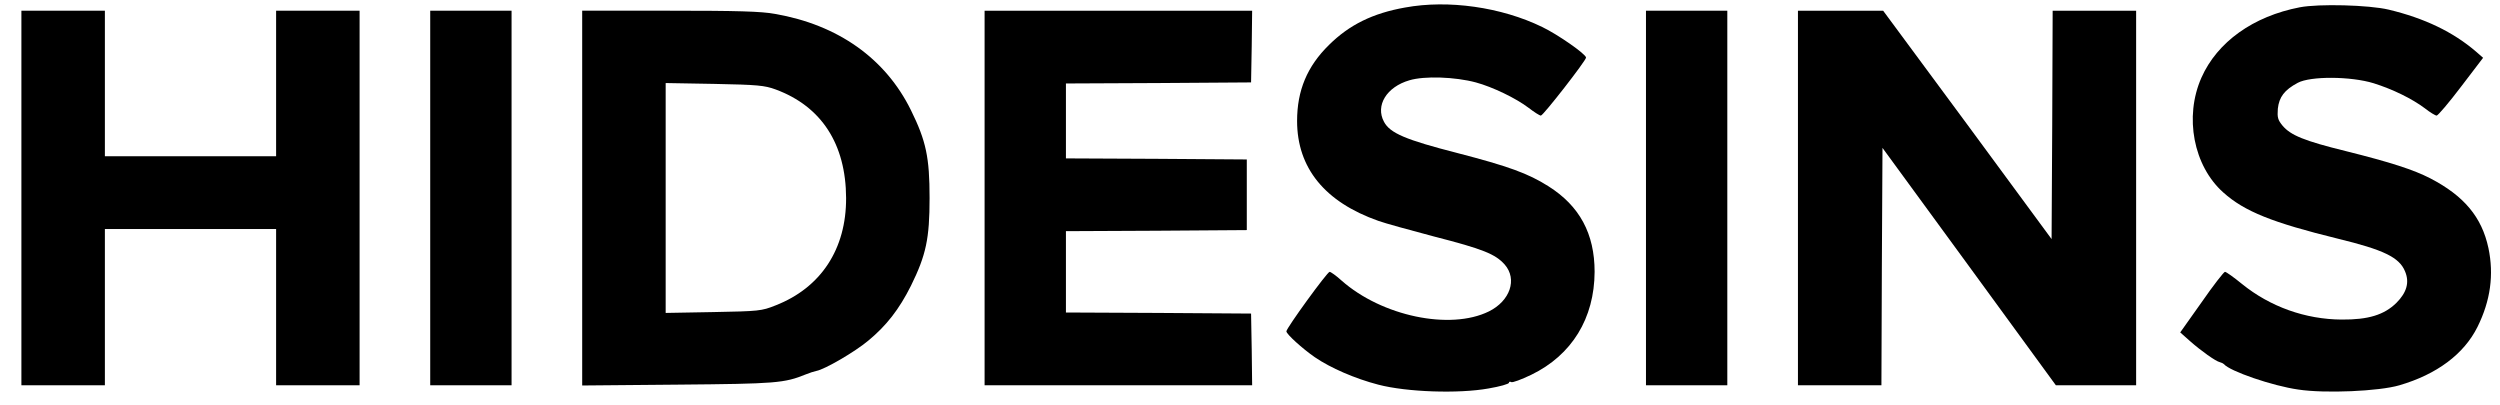
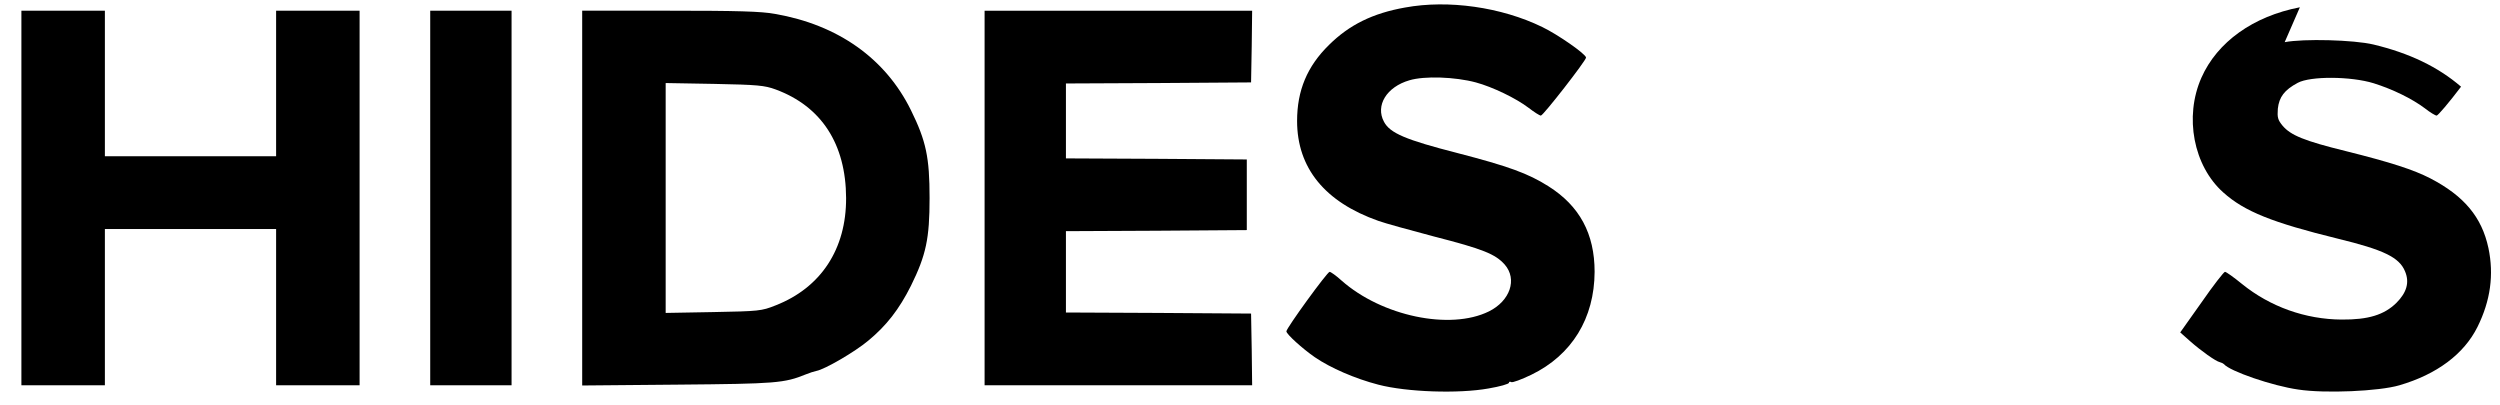
<svg xmlns="http://www.w3.org/2000/svg" version="1.0" width="1168pt" height="189pt" viewBox="0 0 1168 189" preserveAspectRatio="xMidYMid meet">
  <g transform="translate(0,189) scale(0.1,-0.1)" fill="#000000" stroke="none">
    <path d="M6565 1855 c-152 -27 -261 -81 -356 -175 -102 -100 -149 -213 -149 -355 0 -220 130 -379 380 -467 30 -11 147 -43 260 -73 230 -59 286 -82 330 -131 60 -69 25 -170 -74 -219 -181 -89 -500 -22 -688 144 -25 23 -51 41 -56 41 -11 0 -202 -263 -202 -278 0 -13 75 -81 133 -121 73 -50 188 -100 296 -128 133 -35 376 -43 515 -18 53 9 96 21 96 27 0 5 5 6 10 3 6 -4 48 12 94 34 190 92 295 264 296 481 0 178 -70 308 -216 400 -95 60 -186 93 -425 155 -242 62 -315 93 -343 146 -41 76 12 163 119 194 70 21 213 16 310 -10 78 -21 188 -74 247 -119 26 -20 51 -36 57 -36 11 0 211 257 211 271 0 16 -132 108 -205 143 -191 93 -439 128 -640 91z" />
-     <path d="M10745 1856 c-218 -42 -386 -162 -460 -329 -81 -183 -37 -412 102 -536 99 -89 230 -141 535 -216 214 -52 287 -87 314 -152 22 -51 9 -99 -40 -148 -57 -56 -131 -79 -256 -78 -169 1 -334 60 -465 166 -38 31 -74 57 -80 57 -5 0 -55 -64 -109 -142 l-100 -141 45 -40 c52 -46 121 -95 140 -99 8 -2 16 -6 19 -9 27 -33 227 -102 348 -119 125 -19 377 -8 472 20 175 51 302 146 365 273 61 123 77 244 51 368 -31 145 -114 244 -272 326 -78 40 -182 74 -394 127 -195 48 -258 74 -296 119 -22 27 -25 38 -22 79 6 55 31 88 93 121 59 32 248 31 355 -2 89 -28 179 -72 239 -117 24 -19 49 -34 55 -34 6 0 58 61 114 135 l103 135 -32 28 c-108 93 -242 157 -409 197 -92 22 -327 28 -415 11z" />
+     <path d="M10745 1856 c-218 -42 -386 -162 -460 -329 -81 -183 -37 -412 102 -536 99 -89 230 -141 535 -216 214 -52 287 -87 314 -152 22 -51 9 -99 -40 -148 -57 -56 -131 -79 -256 -78 -169 1 -334 60 -465 166 -38 31 -74 57 -80 57 -5 0 -55 -64 -109 -142 l-100 -141 45 -40 c52 -46 121 -95 140 -99 8 -2 16 -6 19 -9 27 -33 227 -102 348 -119 125 -19 377 -8 472 20 175 51 302 146 365 273 61 123 77 244 51 368 -31 145 -114 244 -272 326 -78 40 -182 74 -394 127 -195 48 -258 74 -296 119 -22 27 -25 38 -22 79 6 55 31 88 93 121 59 32 248 31 355 -2 89 -28 179 -72 239 -117 24 -19 49 -34 55 -34 6 0 58 61 114 135 c-108 93 -242 157 -409 197 -92 22 -327 28 -415 11z" />
    <path d="M100 965 l0 -875 195 0 195 0 0 365 0 365 400 0 400 0 0 -365 0 -365 195 0 195 0 0 875 0 875 -195 0 -195 0 0 -340 0 -340 -400 0 -400 0 0 340 0 340 -195 0 -195 0 0 -875z" />
    <path d="M2010 965 l0 -875 190 0 190 0 0 875 0 875 -190 0 -190 0 0 -875z" />
    <path d="M2720 964 l0 -875 448 4 c459 4 496 7 597 48 17 7 39 14 49 16 39 7 180 89 242 141 85 70 145 147 200 257 71 144 87 221 87 410 0 189 -16 266 -87 410 -119 242 -341 399 -635 450 -64 12 -178 15 -492 15 l-409 0 0 -876z m904 508 c214 -79 328 -255 329 -507 1 -238 -117 -419 -330 -502 -65 -26 -78 -27 -290 -31 l-223 -4 0 537 0 537 228 -4 c202 -4 234 -7 286 -26z" />
    <path d="M4600 965 l0 -875 625 0 625 0 -2 168 -3 167 -432 3 -433 2 0 190 0 190 423 2 422 3 0 165 0 165 -422 3 -423 2 0 175 0 175 433 2 432 3 3 168 2 167 -625 0 -625 0 0 -875z" />
-     <path d="M7690 965 l0 -875 190 0 190 0 0 875 0 875 -190 0 -190 0 0 -875z" />
-     <path d="M8400 965 l0 -875 195 0 195 0 2 555 3 554 405 -554 405 -555 188 0 187 0 0 875 0 875 -195 0 -195 0 -2 -533 -3 -534 -393 534 -394 533 -199 0 -199 0 0 -875z" />
  </g>
</svg>